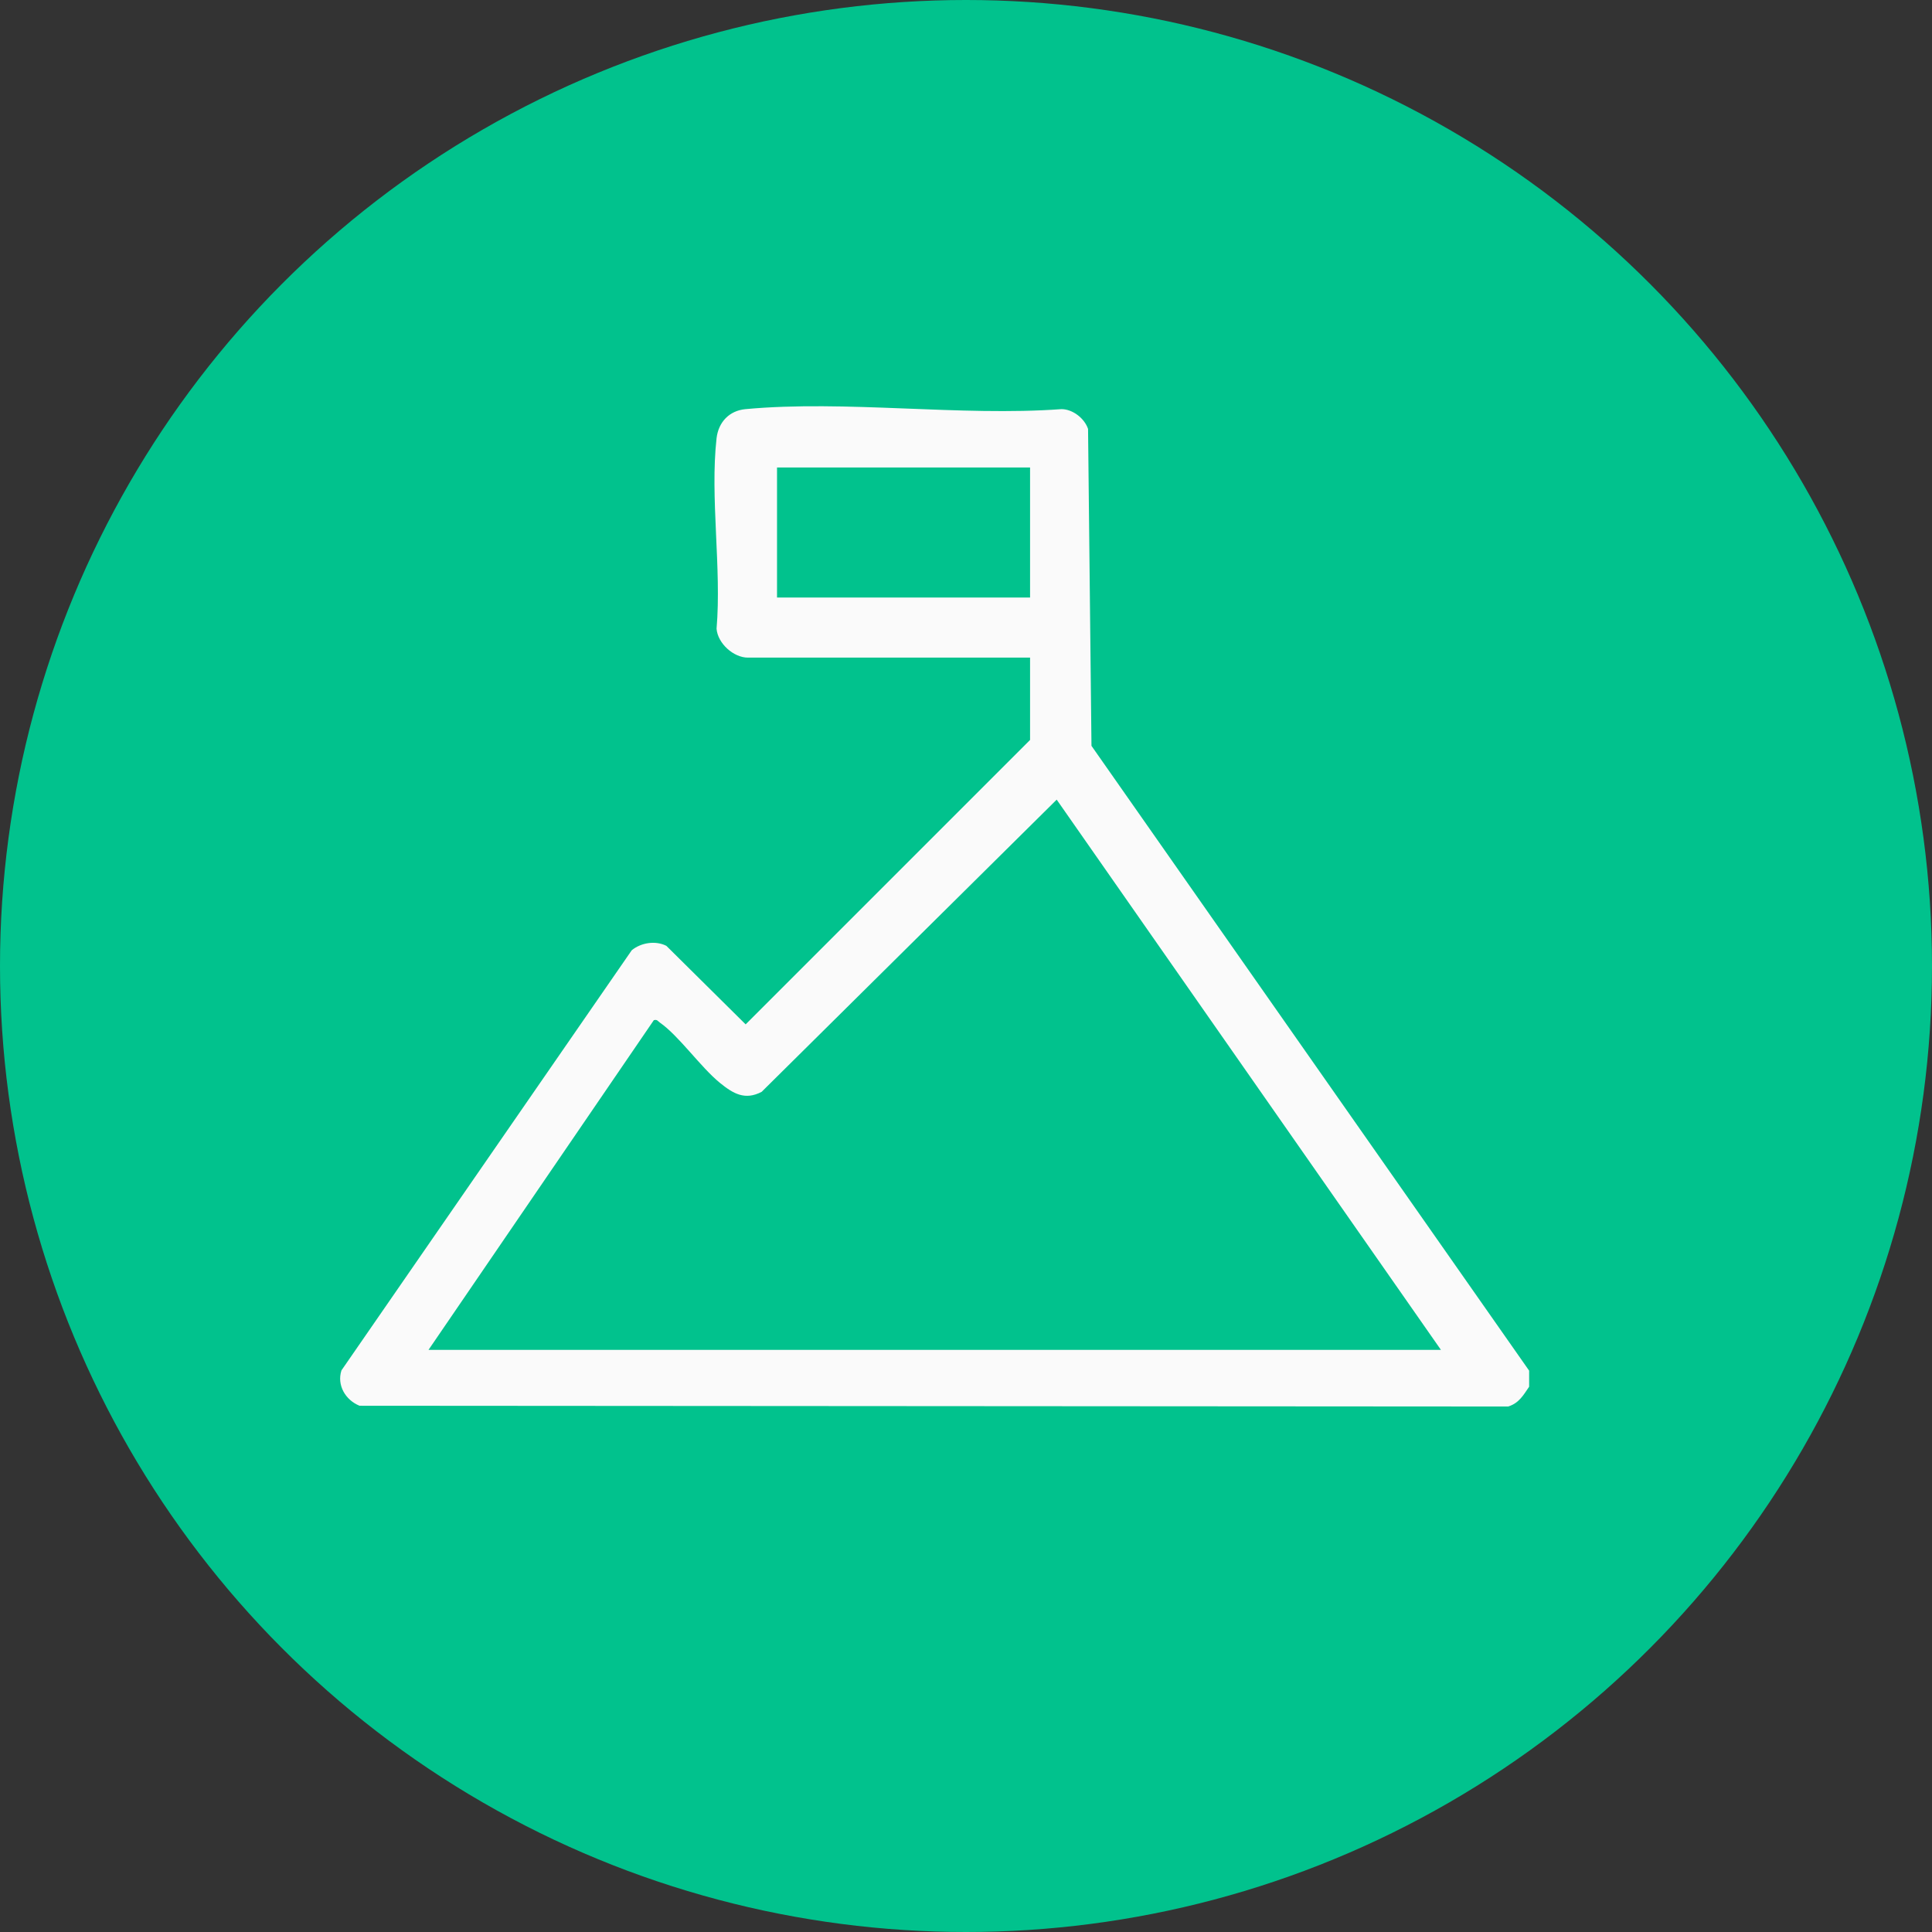
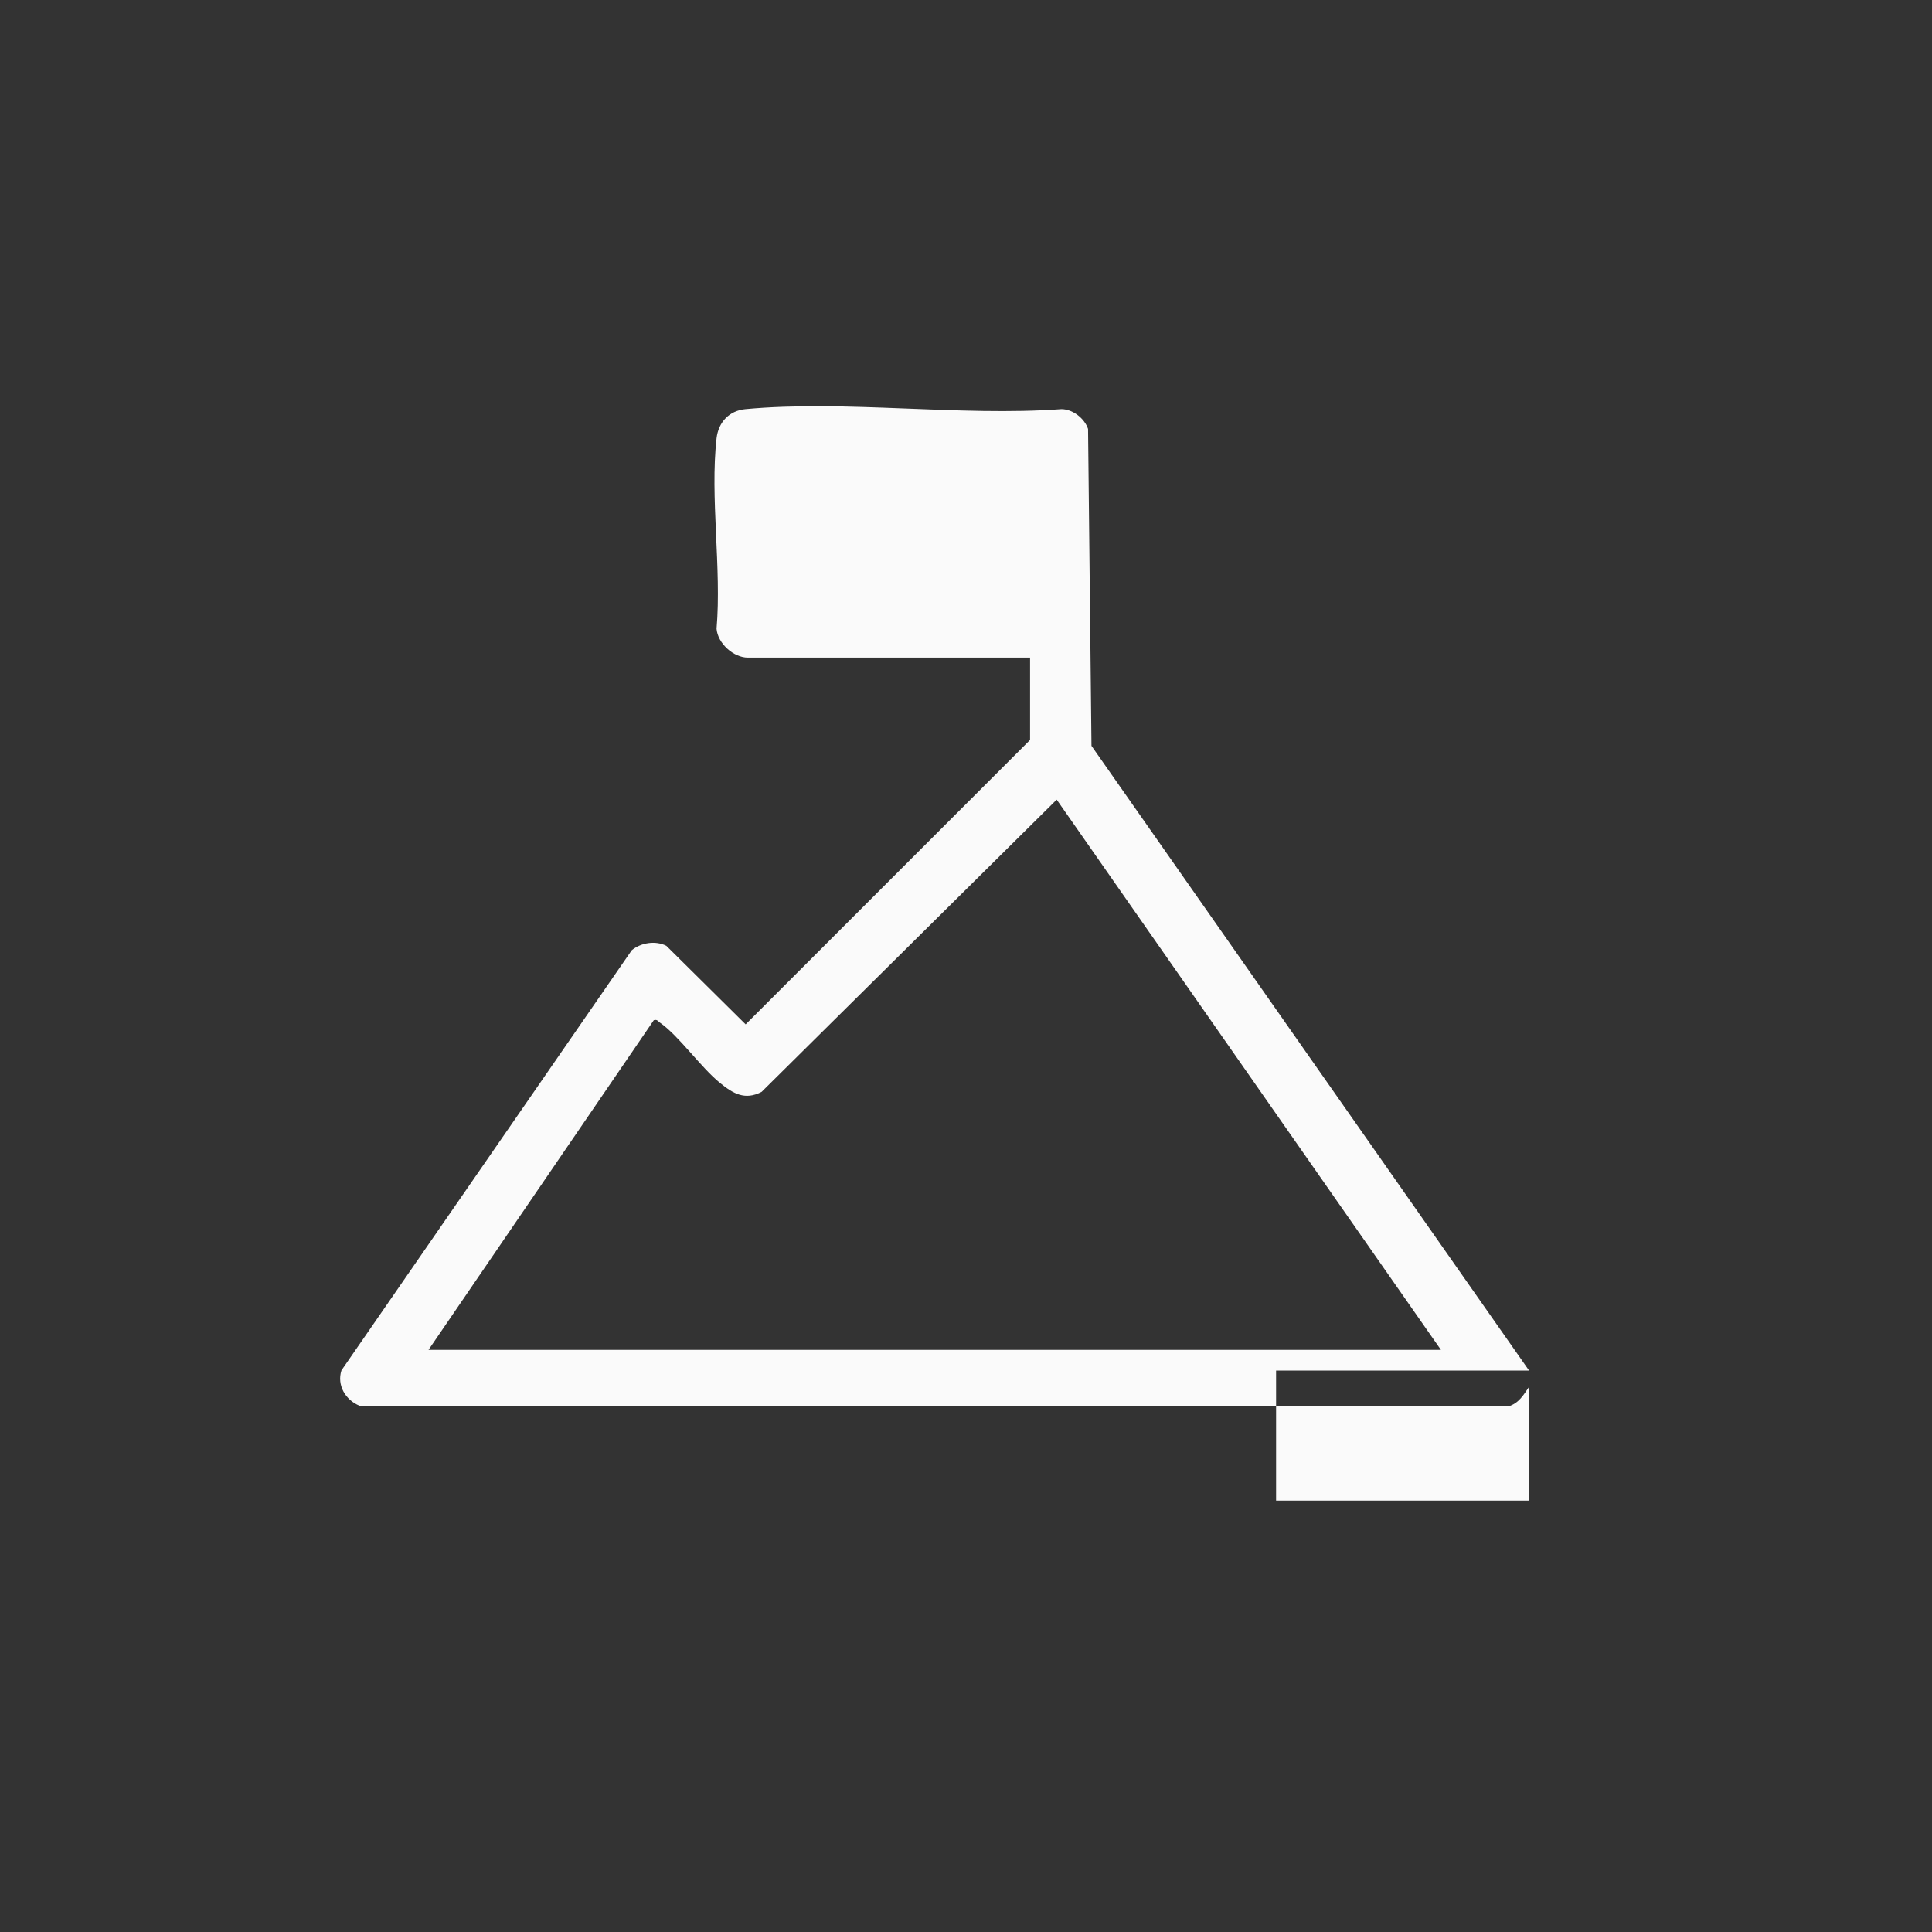
<svg xmlns="http://www.w3.org/2000/svg" id="Camada_2" data-name="Camada 2" viewBox="0 0 101.62 101.62">
  <rect x="0" y="0" width="101.62" height="101.62" fill="#333333" stroke="none" />
  <defs>
    <style>
      .cls-1 {
        fill: #fafafa;
      }

      .cls-2 {
        fill: #01c28d;
      }
    </style>
  </defs>
  <g id="Camada_1-2" data-name="Camada 1">
    <g>
-       <circle class="cls-2" cx="50.81" cy="50.81" r="50.81" />
-       <path class="cls-1" d="M80.43,72.09v.85c-.31.45-.53.86-1.1,1.04l-60.42-.04c-.74-.3-1.2-1.08-.95-1.86l15.27-22.1c.49-.4,1.25-.52,1.82-.23l4.17,4.13,14.96-14.96v-4.33h-14.84c-.76,0-1.59-.75-1.65-1.52.27-3.17-.35-6.91,0-10.02.1-.85.67-1.45,1.52-1.53,5.26-.49,11.28.39,16.62,0,.59,0,1.21.48,1.4,1.04l.18,16.67,23.01,32.85ZM54.18,24.59h-13.31v6.84h13.31v-6.84ZM75.79,71l-20.21-28.94-15.52,15.37c-.88.46-1.5.09-2.19-.47-1.03-.84-2.16-2.48-3.17-3.18-.1-.07-.13-.17-.31-.12l-11.85,17.34h53.24Z" />
+       <path class="cls-1" d="M80.43,72.09v.85c-.31.45-.53.86-1.1,1.04l-60.42-.04c-.74-.3-1.2-1.08-.95-1.86l15.27-22.1c.49-.4,1.25-.52,1.82-.23l4.17,4.13,14.96-14.96v-4.33h-14.84c-.76,0-1.59-.75-1.65-1.52.27-3.17-.35-6.91,0-10.02.1-.85.67-1.45,1.52-1.53,5.26-.49,11.28.39,16.62,0,.59,0,1.21.48,1.4,1.04l.18,16.67,23.01,32.85Zh-13.31v6.84h13.31v-6.84ZM75.79,71l-20.21-28.94-15.52,15.37c-.88.46-1.5.09-2.19-.47-1.03-.84-2.16-2.48-3.17-3.18-.1-.07-.13-.17-.31-.12l-11.85,17.34h53.24Z" />
    </g>
  </g>
</svg>